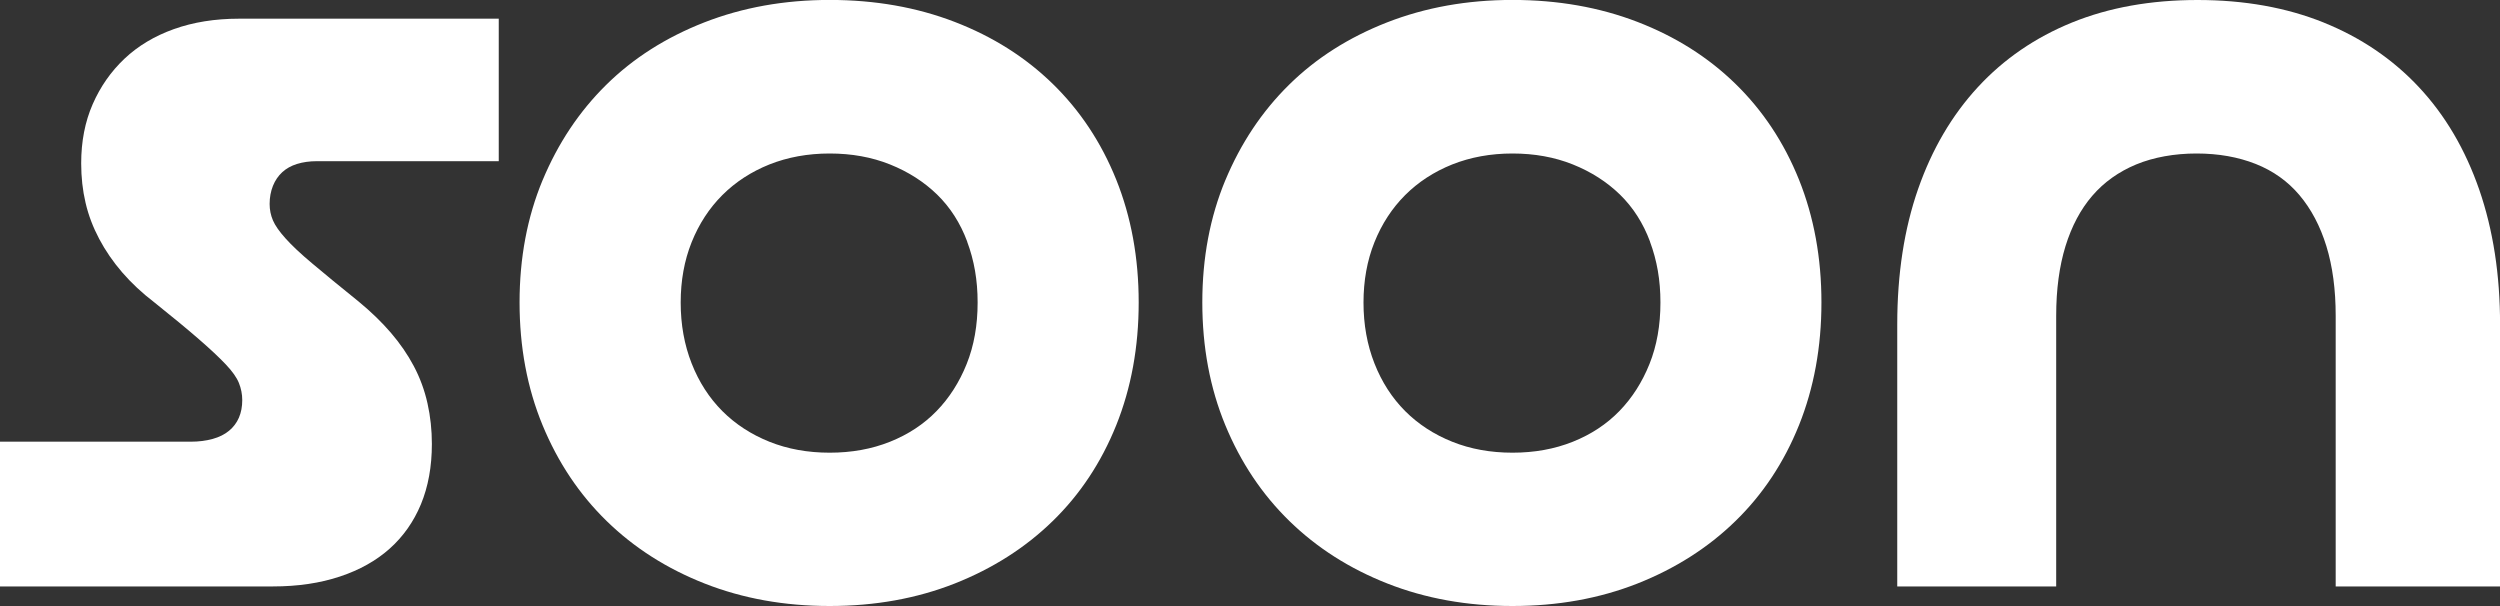
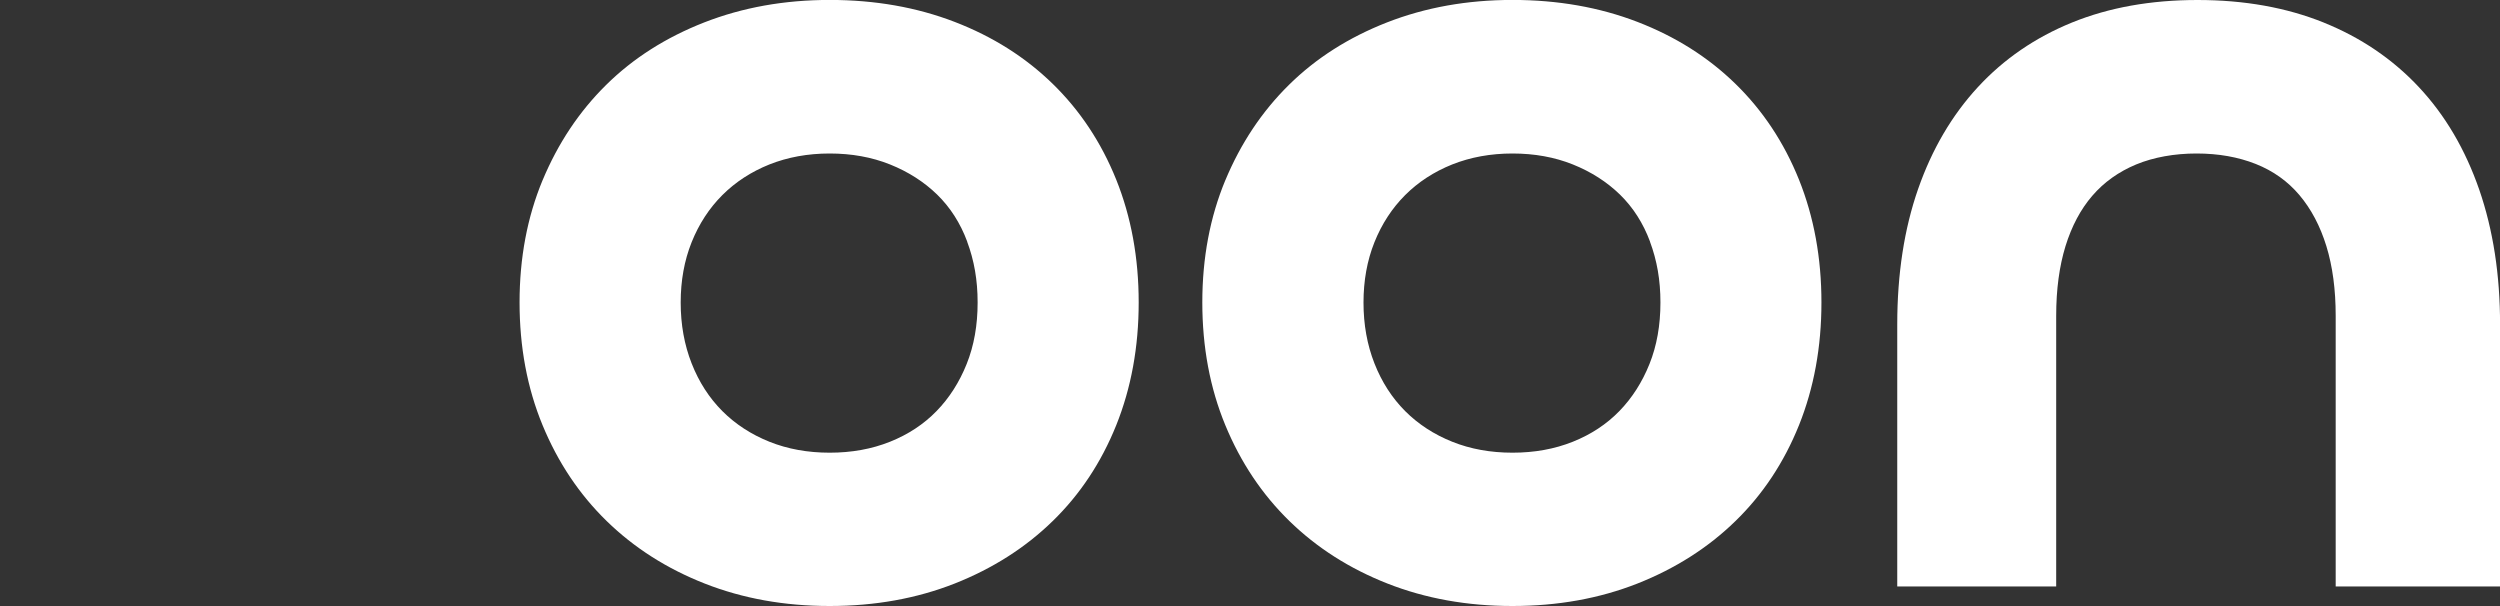
<svg xmlns="http://www.w3.org/2000/svg" id="Capa_2" data-name="Capa 2" viewBox="0 0 400 96.98">
  <rect x="0" y="0" width="400" height="96.98" fill="#333333" stroke="none" />
  <defs>
    <style>
      .cls-1 {
        fill: #fff;
      }
    </style>
  </defs>
  <g id="Capa_1-2" data-name="Capa 1">
    <g>
-       <path class="cls-1" d="M0,70.67h30.51c1.29,0,2.46-.15,3.51-.44,1.05-.29,1.93-.73,2.63-1.31.7-.58,1.23-1.29,1.58-2.1.35-.82.53-1.75.53-2.81,0-.93-.18-1.84-.53-2.72-.35-.88-1.05-1.87-2.1-2.98-1.05-1.11-2.49-2.46-4.3-4.03-1.81-1.58-4.18-3.53-7.1-5.87-1.99-1.52-3.71-3.13-5.17-4.82-1.46-1.69-2.69-3.48-3.68-5.35-.99-1.87-1.73-3.8-2.19-5.79-.47-1.99-.7-4.09-.7-6.31,0-3.51.61-6.66,1.84-9.47,1.23-2.81,2.92-5.23,5.09-7.28,2.16-2.04,4.79-3.62,7.89-4.73,3.1-1.11,6.58-1.67,10.43-1.67h41.56v22.8h-29.11c-1.17,0-2.22.15-3.16.44-.94.29-1.73.73-2.37,1.32-.64.59-1.14,1.32-1.49,2.19-.35.88-.53,1.84-.53,2.89,0,.94.18,1.81.53,2.63.35.82,1.02,1.78,2.02,2.89.99,1.11,2.42,2.46,4.3,4.03,1.87,1.58,4.32,3.59,7.37,6.05,1.99,1.64,3.71,3.3,5.17,5,1.46,1.7,2.69,3.48,3.68,5.35.99,1.87,1.72,3.86,2.19,5.96.47,2.1.7,4.27.7,6.49,0,3.62-.59,6.84-1.75,9.65-1.17,2.81-2.84,5.17-5,7.1-2.16,1.93-4.82,3.42-7.98,4.47-3.16,1.05-6.72,1.58-10.7,1.58H0v-23.15Z" />
      <path class="cls-1" d="M86.81,28.85c2.46-5.9,5.84-10.99,10.17-15.26,4.32-4.27,9.56-7.6,15.69-10,6.14-2.4,12.83-3.6,20.08-3.6s13.91,1.17,19.99,3.51c6.08,2.34,11.31,5.64,15.69,9.91,4.38,4.27,7.77,9.38,10.17,15.34,2.39,5.96,3.59,12.51,3.59,19.64s-1.2,13.68-3.59,19.64c-2.4,5.96-5.79,11.08-10.17,15.34-4.38,4.27-9.62,7.6-15.69,10-6.08,2.39-12.74,3.59-19.99,3.59s-13.91-1.2-19.99-3.59c-6.08-2.39-11.31-5.73-15.69-10-4.38-4.27-7.8-9.38-10.26-15.34s-3.68-12.51-3.68-19.64,1.23-13.65,3.68-19.55ZM154.76,38.67c-1.11-2.98-2.72-5.49-4.82-7.54-2.1-2.04-4.62-3.65-7.54-4.82-2.92-1.17-6.14-1.75-9.65-1.75s-6.72.59-9.64,1.75c-2.92,1.17-5.44,2.81-7.54,4.91-2.1,2.1-3.74,4.62-4.91,7.54-1.17,2.92-1.75,6.14-1.75,9.65s.58,6.75,1.75,9.73c1.17,2.98,2.81,5.52,4.91,7.63,2.1,2.1,4.62,3.74,7.54,4.91,2.92,1.17,6.14,1.75,9.64,1.75s6.72-.58,9.65-1.75c2.92-1.17,5.41-2.81,7.45-4.91,2.04-2.1,3.65-4.62,4.82-7.54,1.17-2.92,1.75-6.2,1.75-9.82s-.56-6.75-1.67-9.73Z" />
      <path class="cls-1" d="M196.05,28.85c2.46-5.9,5.84-10.99,10.17-15.26,4.32-4.27,9.56-7.6,15.69-10,6.14-2.4,12.83-3.6,20.08-3.6s13.91,1.17,19.99,3.51c6.08,2.34,11.31,5.64,15.69,9.91,4.38,4.27,7.77,9.38,10.17,15.34,2.39,5.96,3.59,12.51,3.59,19.64s-1.2,13.68-3.59,19.64c-2.4,5.96-5.79,11.08-10.17,15.34-4.38,4.27-9.62,7.6-15.69,10-6.08,2.39-12.74,3.59-19.99,3.59s-13.91-1.2-19.99-3.59c-6.08-2.39-11.31-5.73-15.69-10-4.38-4.27-7.8-9.38-10.26-15.34s-3.68-12.51-3.68-19.64,1.23-13.65,3.68-19.55ZM264.01,38.67c-1.11-2.98-2.72-5.49-4.82-7.54-2.1-2.04-4.62-3.65-7.54-4.82-2.92-1.17-6.14-1.75-9.65-1.75s-6.72.59-9.64,1.75c-2.92,1.17-5.44,2.81-7.54,4.91-2.1,2.1-3.74,4.62-4.91,7.54-1.17,2.92-1.75,6.14-1.75,9.65s.58,6.75,1.75,9.73c1.17,2.98,2.81,5.52,4.91,7.63,2.1,2.1,4.62,3.74,7.54,4.91,2.92,1.17,6.14,1.75,9.64,1.75s6.72-.58,9.65-1.75c2.92-1.17,5.41-2.81,7.45-4.91,2.04-2.1,3.65-4.62,4.82-7.54,1.17-2.92,1.75-6.2,1.75-9.82s-.56-6.75-1.67-9.73Z" />
      <path class="cls-1" d="M371.77,3.6c5.96,2.4,11.05,5.85,15.26,10.35,4.21,4.5,7.42,9.97,9.65,16.4,2.22,6.43,3.33,13.62,3.33,21.57v41.91h-26.3v-43.31c0-4.21-.5-7.92-1.49-11.14-.99-3.21-2.43-5.93-4.3-8.15-1.87-2.22-4.21-3.89-7.01-5-2.81-1.11-5.96-1.67-9.47-1.67s-6.84.59-9.65,1.75c-2.81,1.17-5.15,2.84-7.01,5-1.87,2.16-3.3,4.85-4.3,8.07-.99,3.22-1.49,6.93-1.49,11.14v43.31h-25.43v-41.91c0-8.07,1.11-15.28,3.33-21.66,2.22-6.37,5.41-11.81,9.56-16.31,4.15-4.5,9.18-7.95,15.08-10.35,5.9-2.4,12.6-3.6,20.08-3.6s14.2,1.2,20.17,3.6Z" />
    </g>
  </g>
</svg>